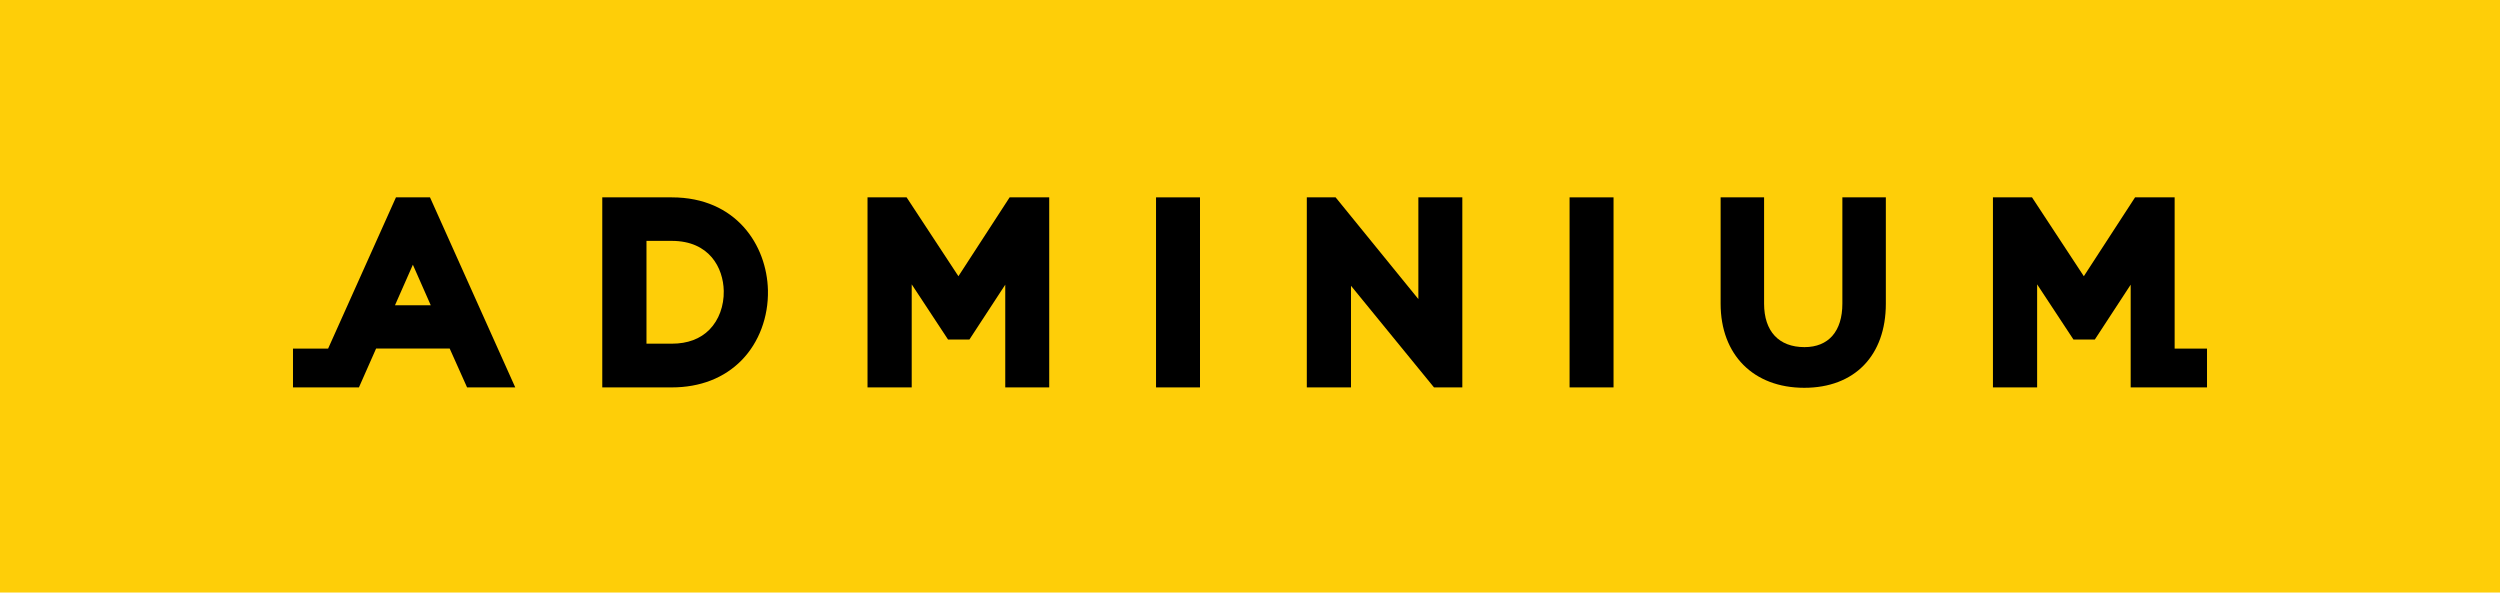
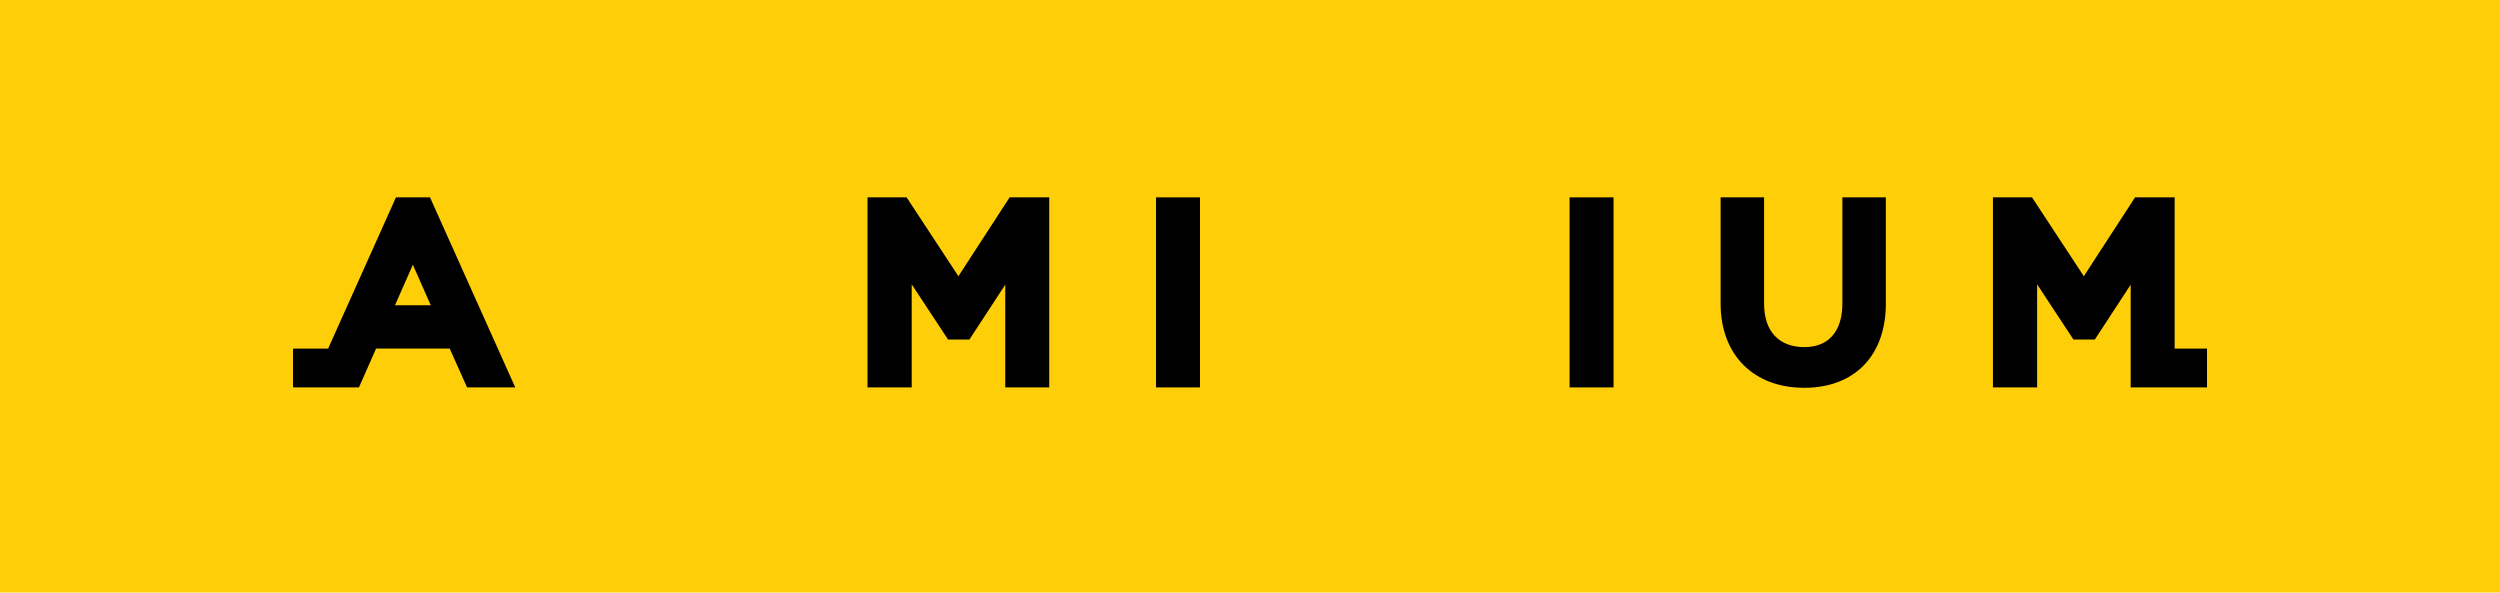
<svg xmlns="http://www.w3.org/2000/svg" version="1.1" id="Layer_1" x="0px" y="0px" width="221.493px" height="52.497px" viewBox="0 0 221.493 52.497" enable-background="new 0 0 221.493 52.497" xml:space="preserve">
  <rect fill="#FECE08" width="221.493" height="52.497" />
-   <path d="M59.519,17.486H53.36v16.837h6.158c2.509,0,4.648-0.833,6.19-2.409c1.533-1.568,2.382-3.829,2.329-6.203  C67.945,21.75,65.24,17.486,59.519,17.486z M59.519,30.449h-2.243v-9.108h2.243c3.332,0,4.562,2.388,4.604,4.432  c0.026,1.332-0.433,2.58-1.261,3.425C62.048,30.027,60.924,30.449,59.519,30.449z" />
  <polygon points="89.45,17.486 84.913,24.473 80.323,17.486 76.86,17.486 76.86,34.323 80.775,34.323 80.775,25.192 83.995,30.083   85.886,30.083 89.063,25.222 89.063,34.323 92.958,34.323 92.958,17.486 " />
  <rect x="102.421" y="17.486" width="3.895" height="16.837" />
-   <polygon points="125.663,26.498 118.332,17.486 115.78,17.486 115.78,34.323 119.694,34.323 119.694,25.319 127.048,34.323   129.558,34.323 129.558,17.486 125.663,17.486 " />
  <rect x="139.06" y="17.486" width="3.895" height="16.837" />
  <polygon points="192.667,30.884 192.667,17.486 189.16,17.486 184.621,24.473 180.031,17.486 176.569,17.486 176.569,34.323   180.484,34.323 180.484,25.193 183.704,30.083 185.595,30.083 188.772,25.222 188.772,34.323 190.9,34.323 192.667,34.323   195.535,34.323 195.535,30.884 " />
  <path d="M38.097,17.486h-3.016l-6.01,13.397h-3.113v3.439h1.57h3.064h1.209l1.52-3.441h6.521l1.54,3.441h4.268L38.097,17.486z   M34.993,27.048l1.586-3.595l1.586,3.595H34.993z" />
  <path d="M163.229,17.486v9.419c0,2.445-1.224,3.849-3.356,3.849c-2.275,0-3.58-1.403-3.58-3.849v-9.419h-3.851v9.419  c0,4.527,2.908,7.453,7.408,7.453c4.46,0,7.23-2.856,7.23-7.453v-9.419H163.229z" />
</svg>